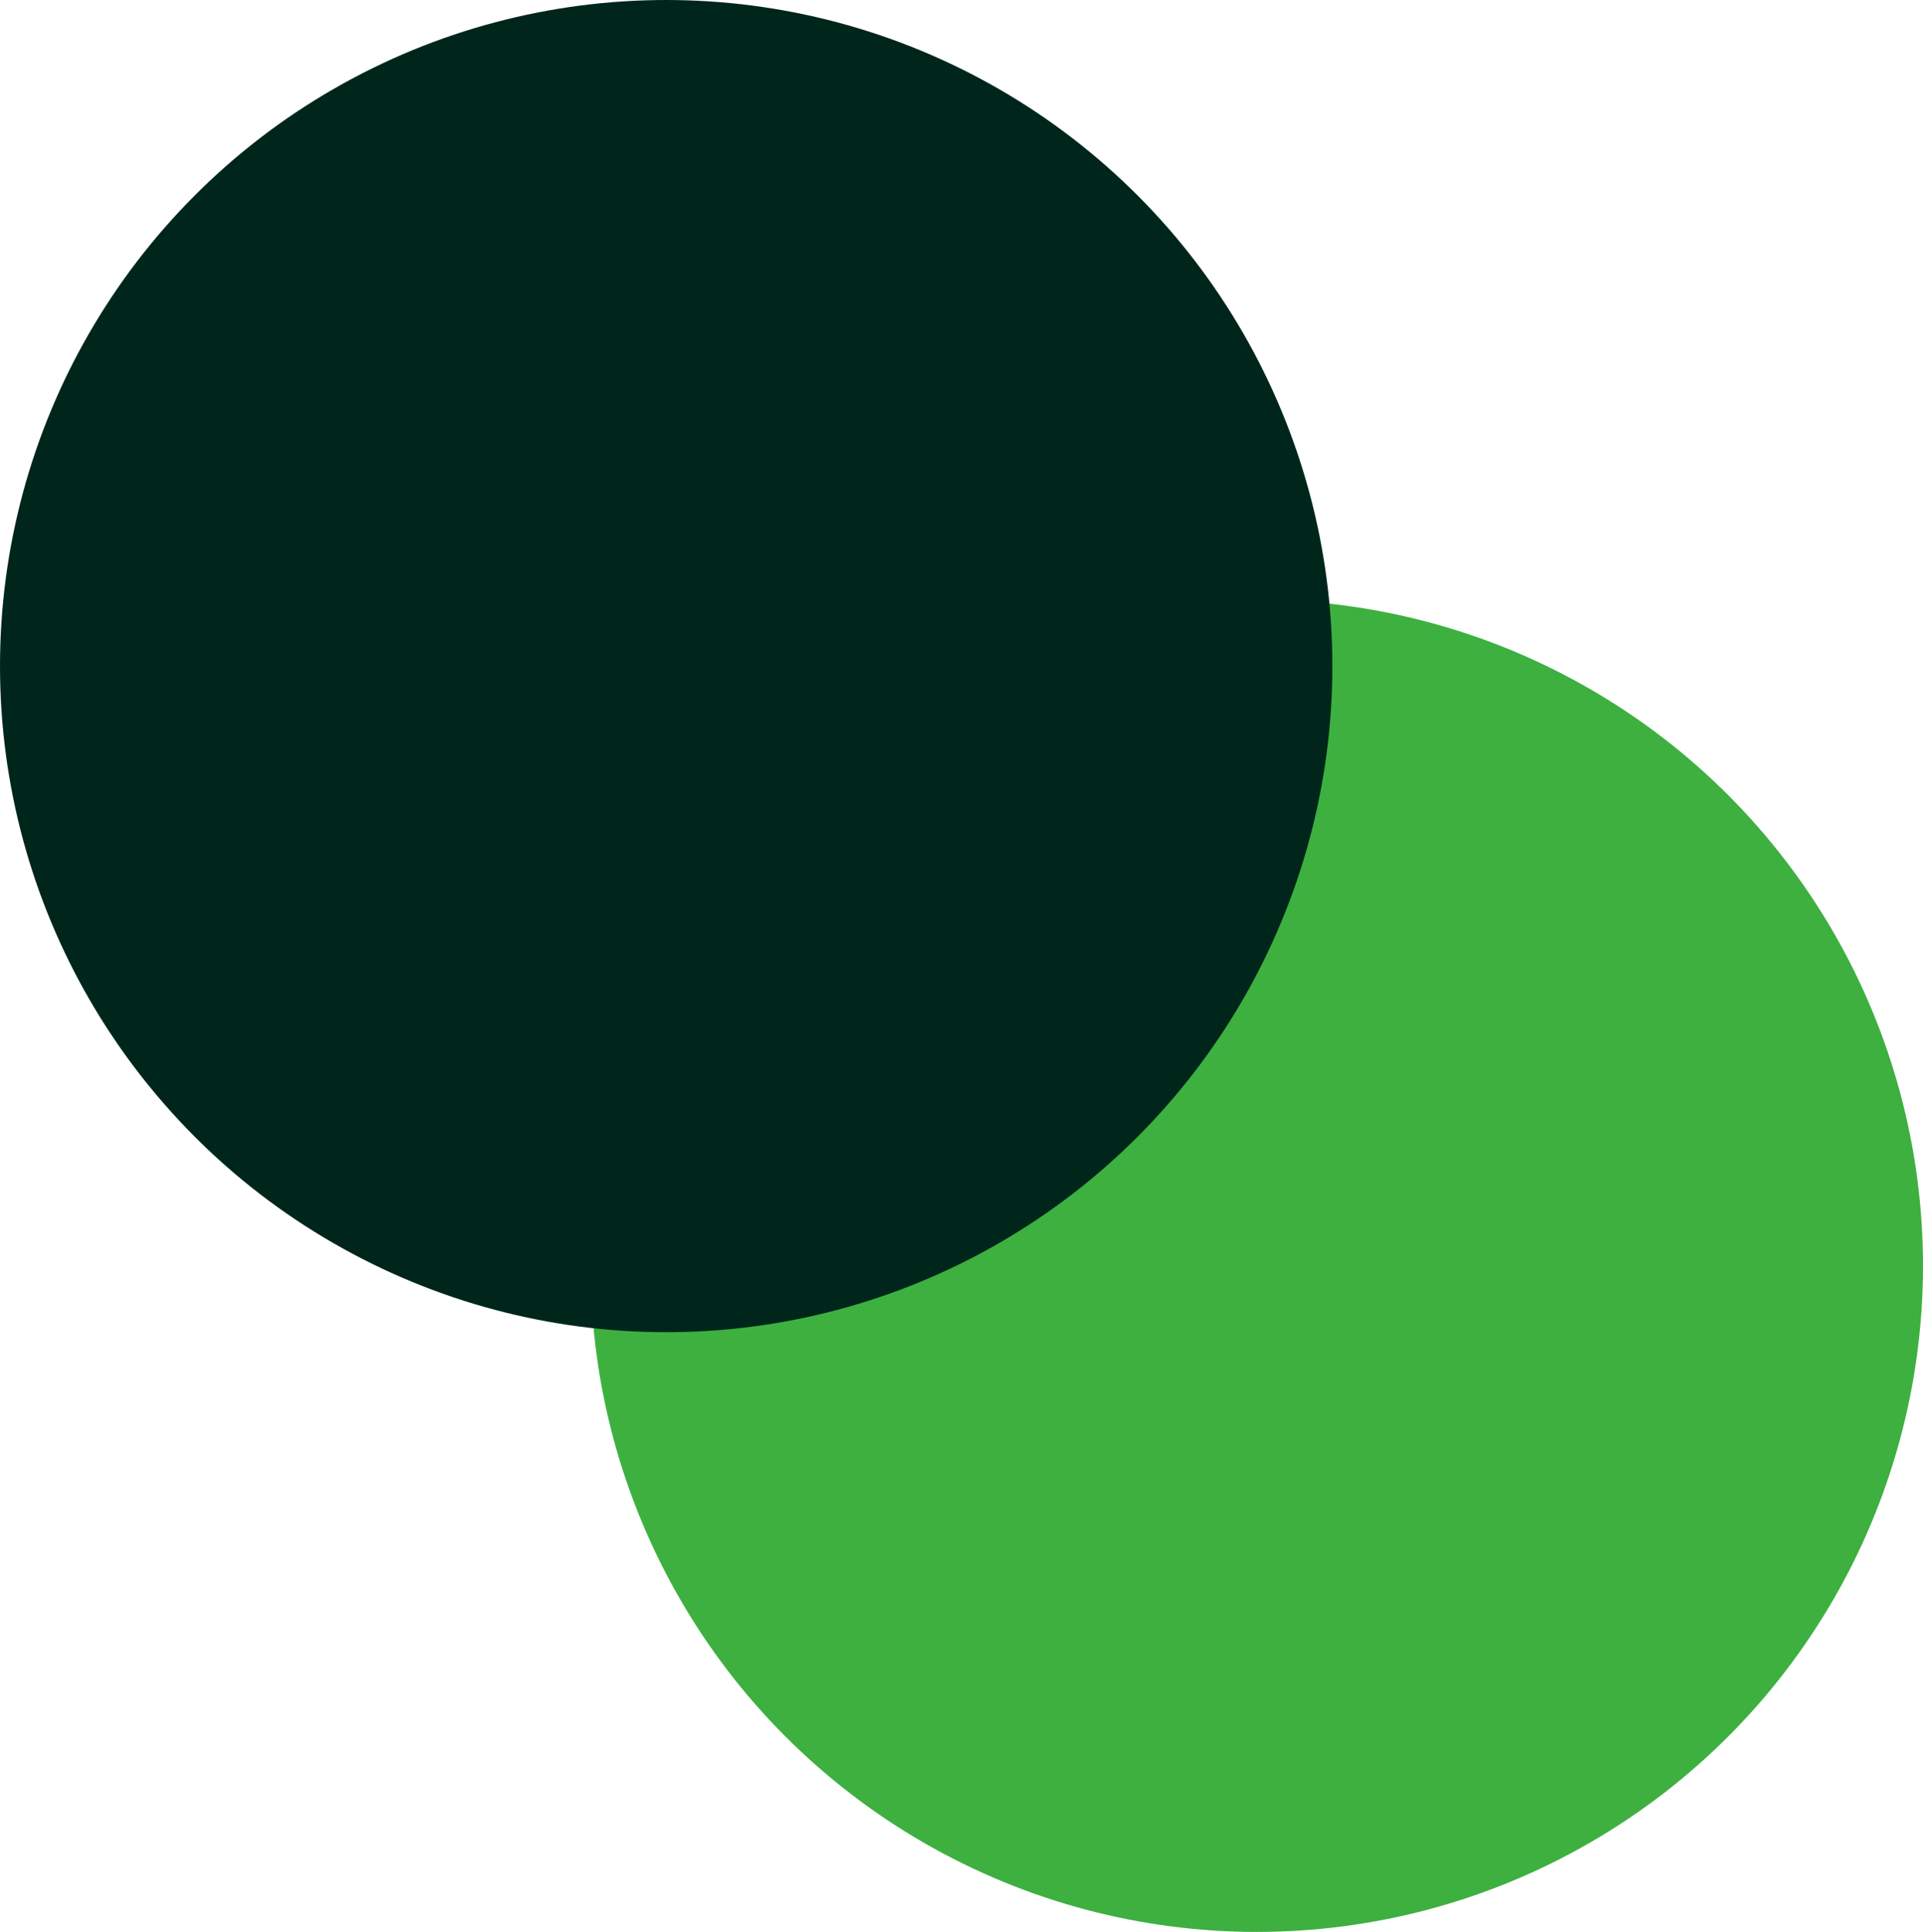
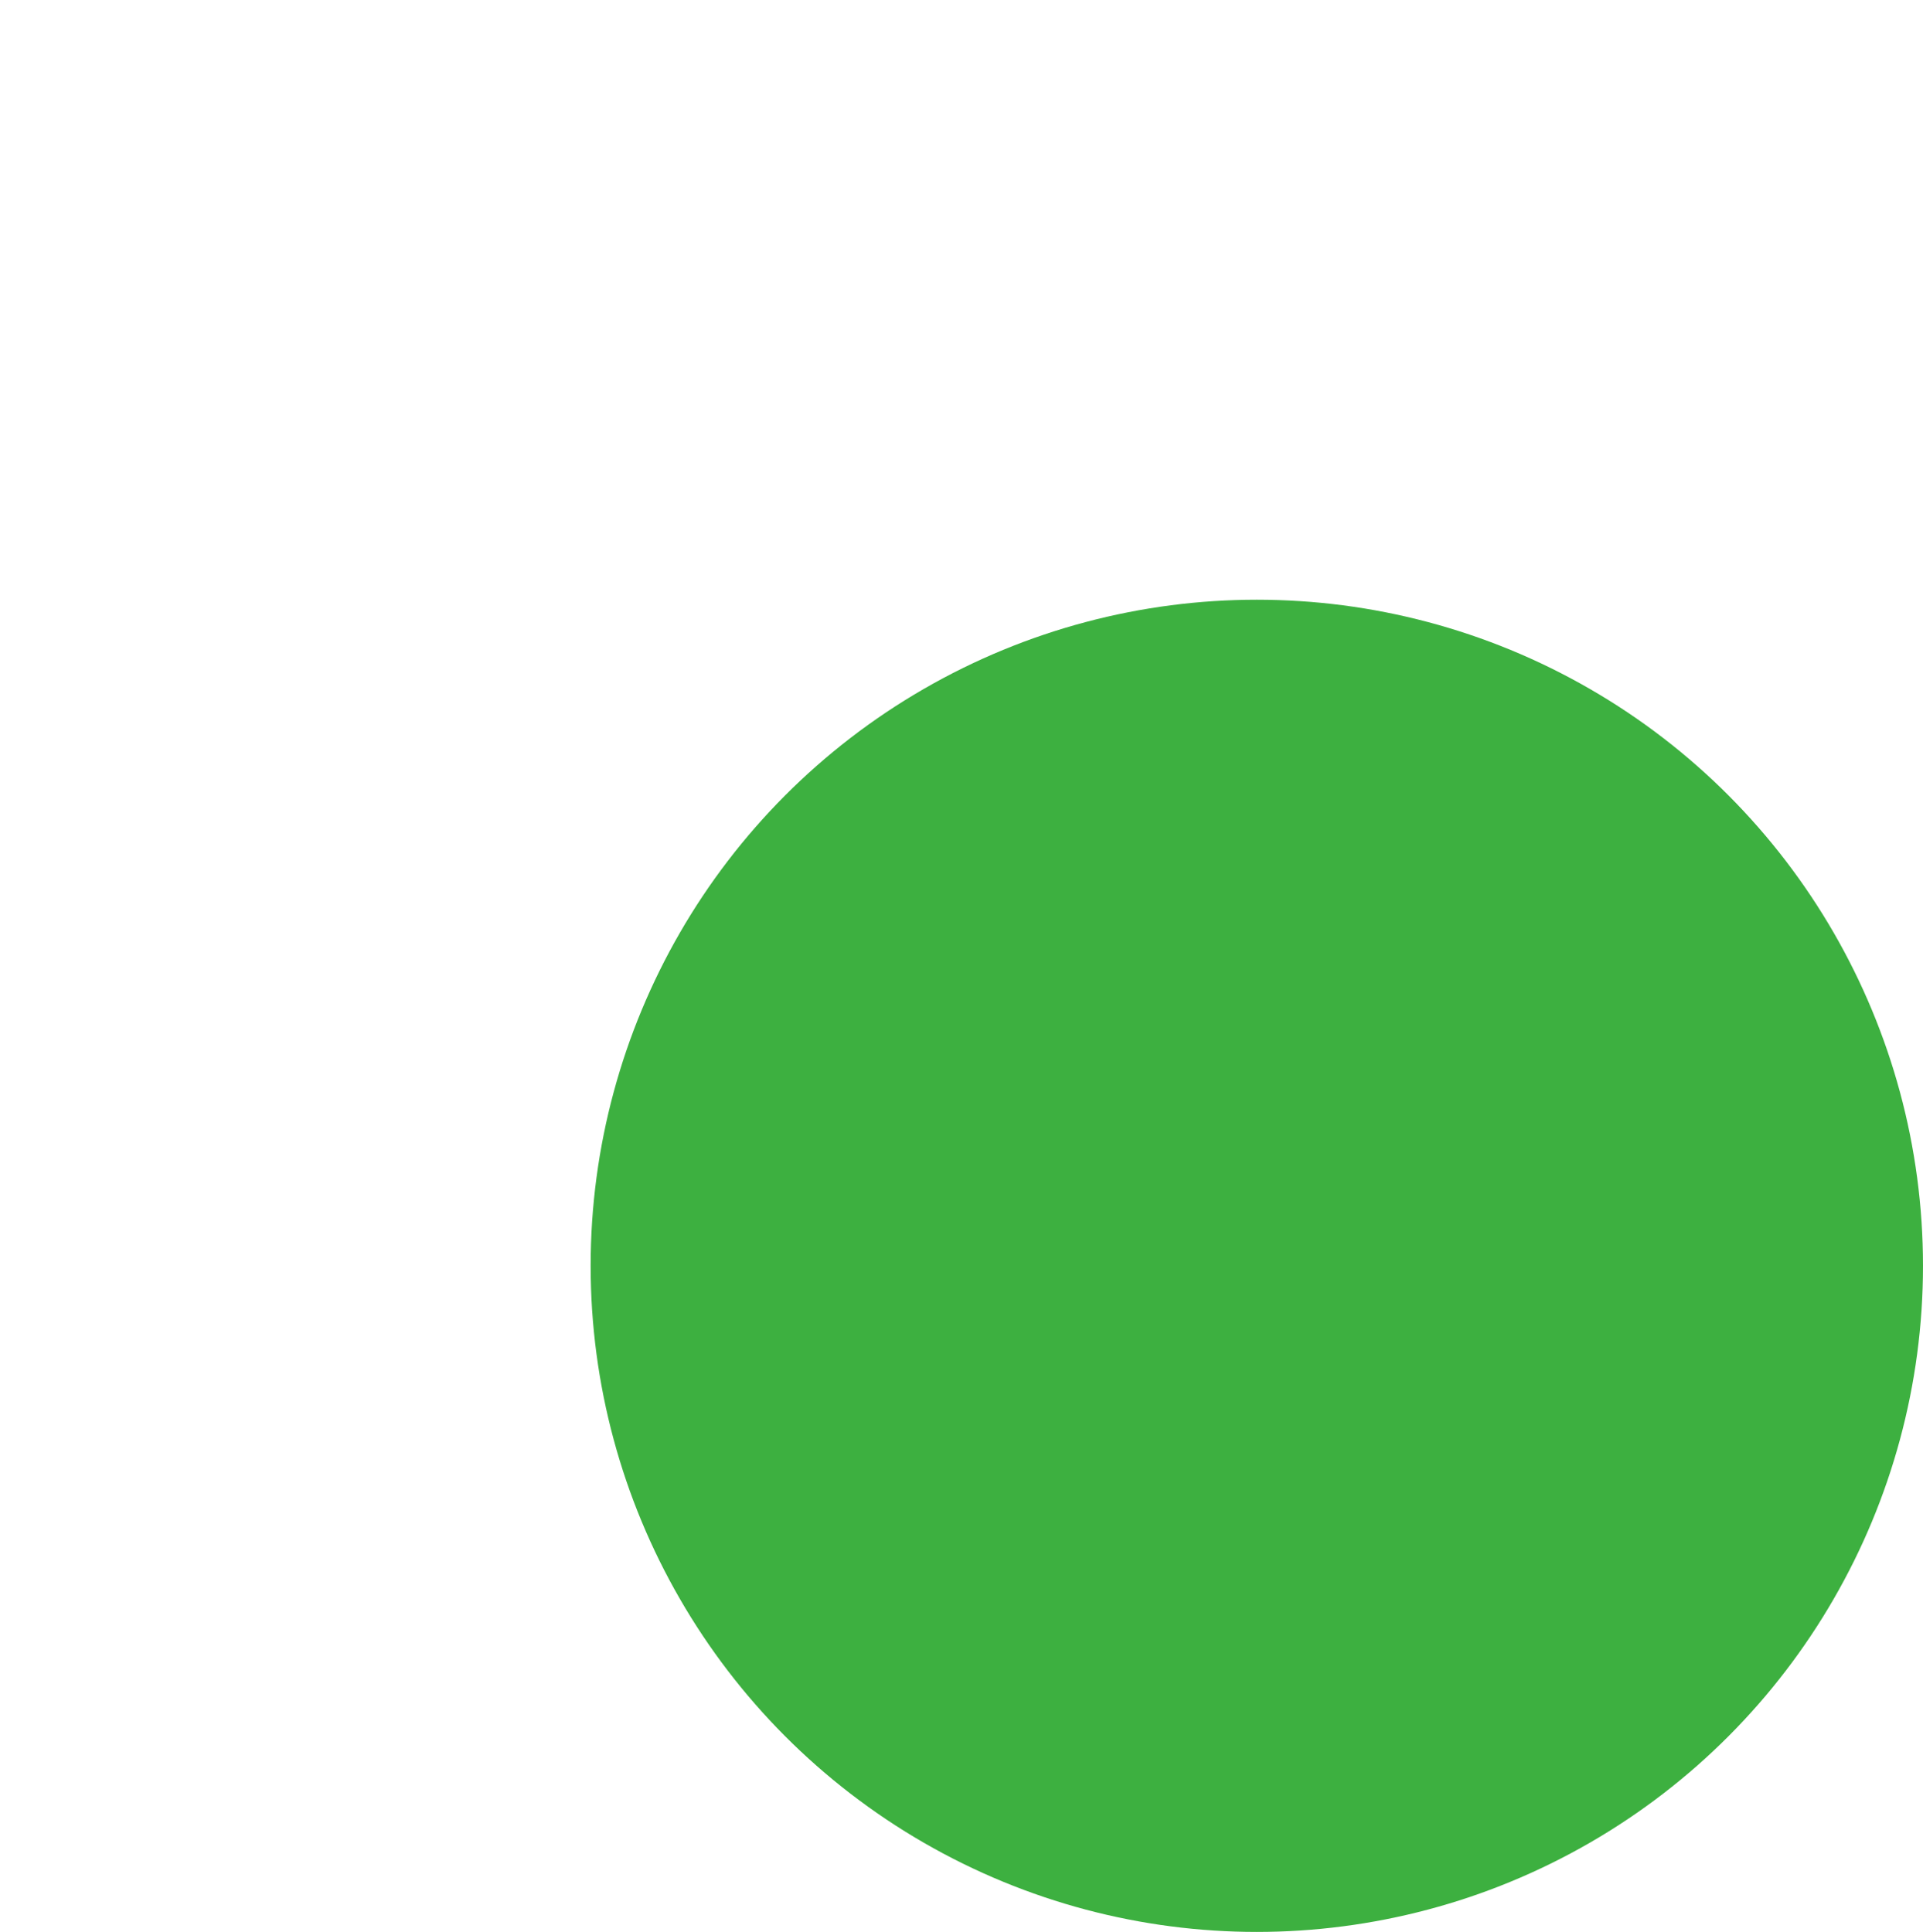
<svg xmlns="http://www.w3.org/2000/svg" width="455" height="457.167" viewBox="0 0 455 457.167">
  <g id="Group_103" data-name="Group 103" transform="translate(-2743 -1087.619)">
    <circle id="young-business-lady" cx="157.625" cy="157.625" r="157.625" transform="translate(2882.75 1229.536)" fill="#3db040" />
-     <circle id="young-business-lady-2" data-name="young-business-lady" cx="157.625" cy="157.625" r="157.625" transform="translate(2743 1087.619)" fill="#00261b" />
  </g>
</svg>